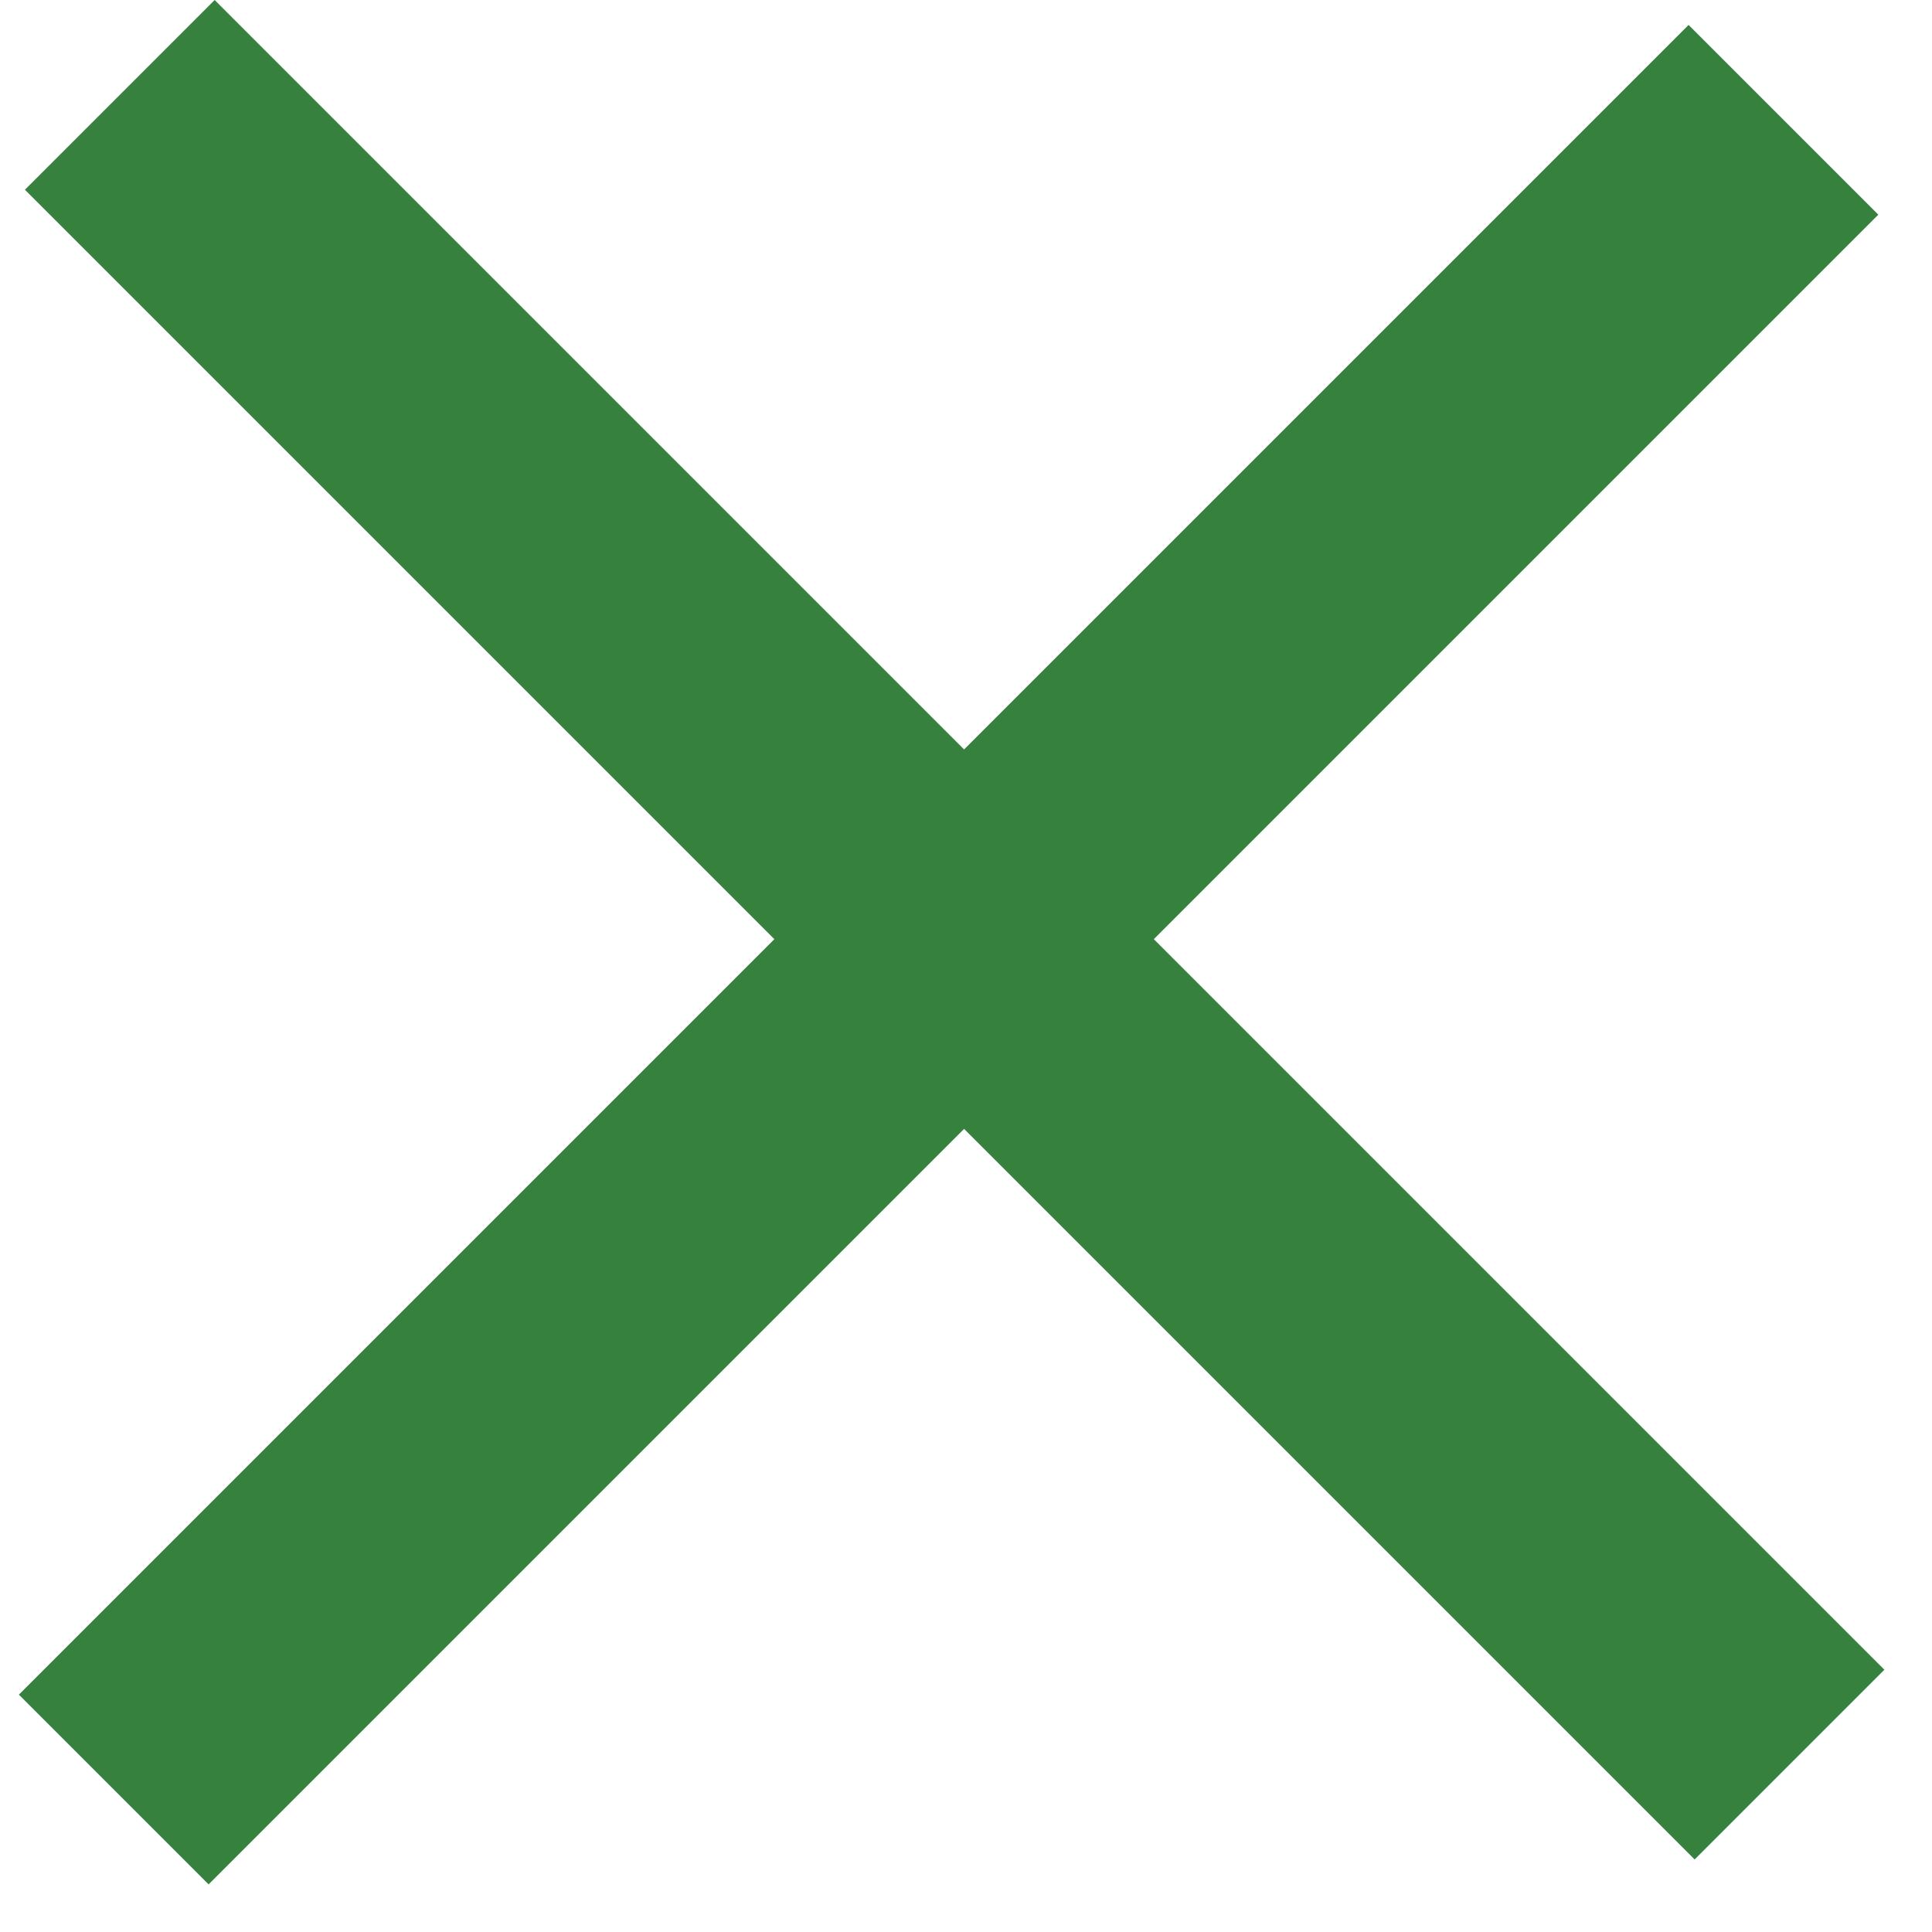
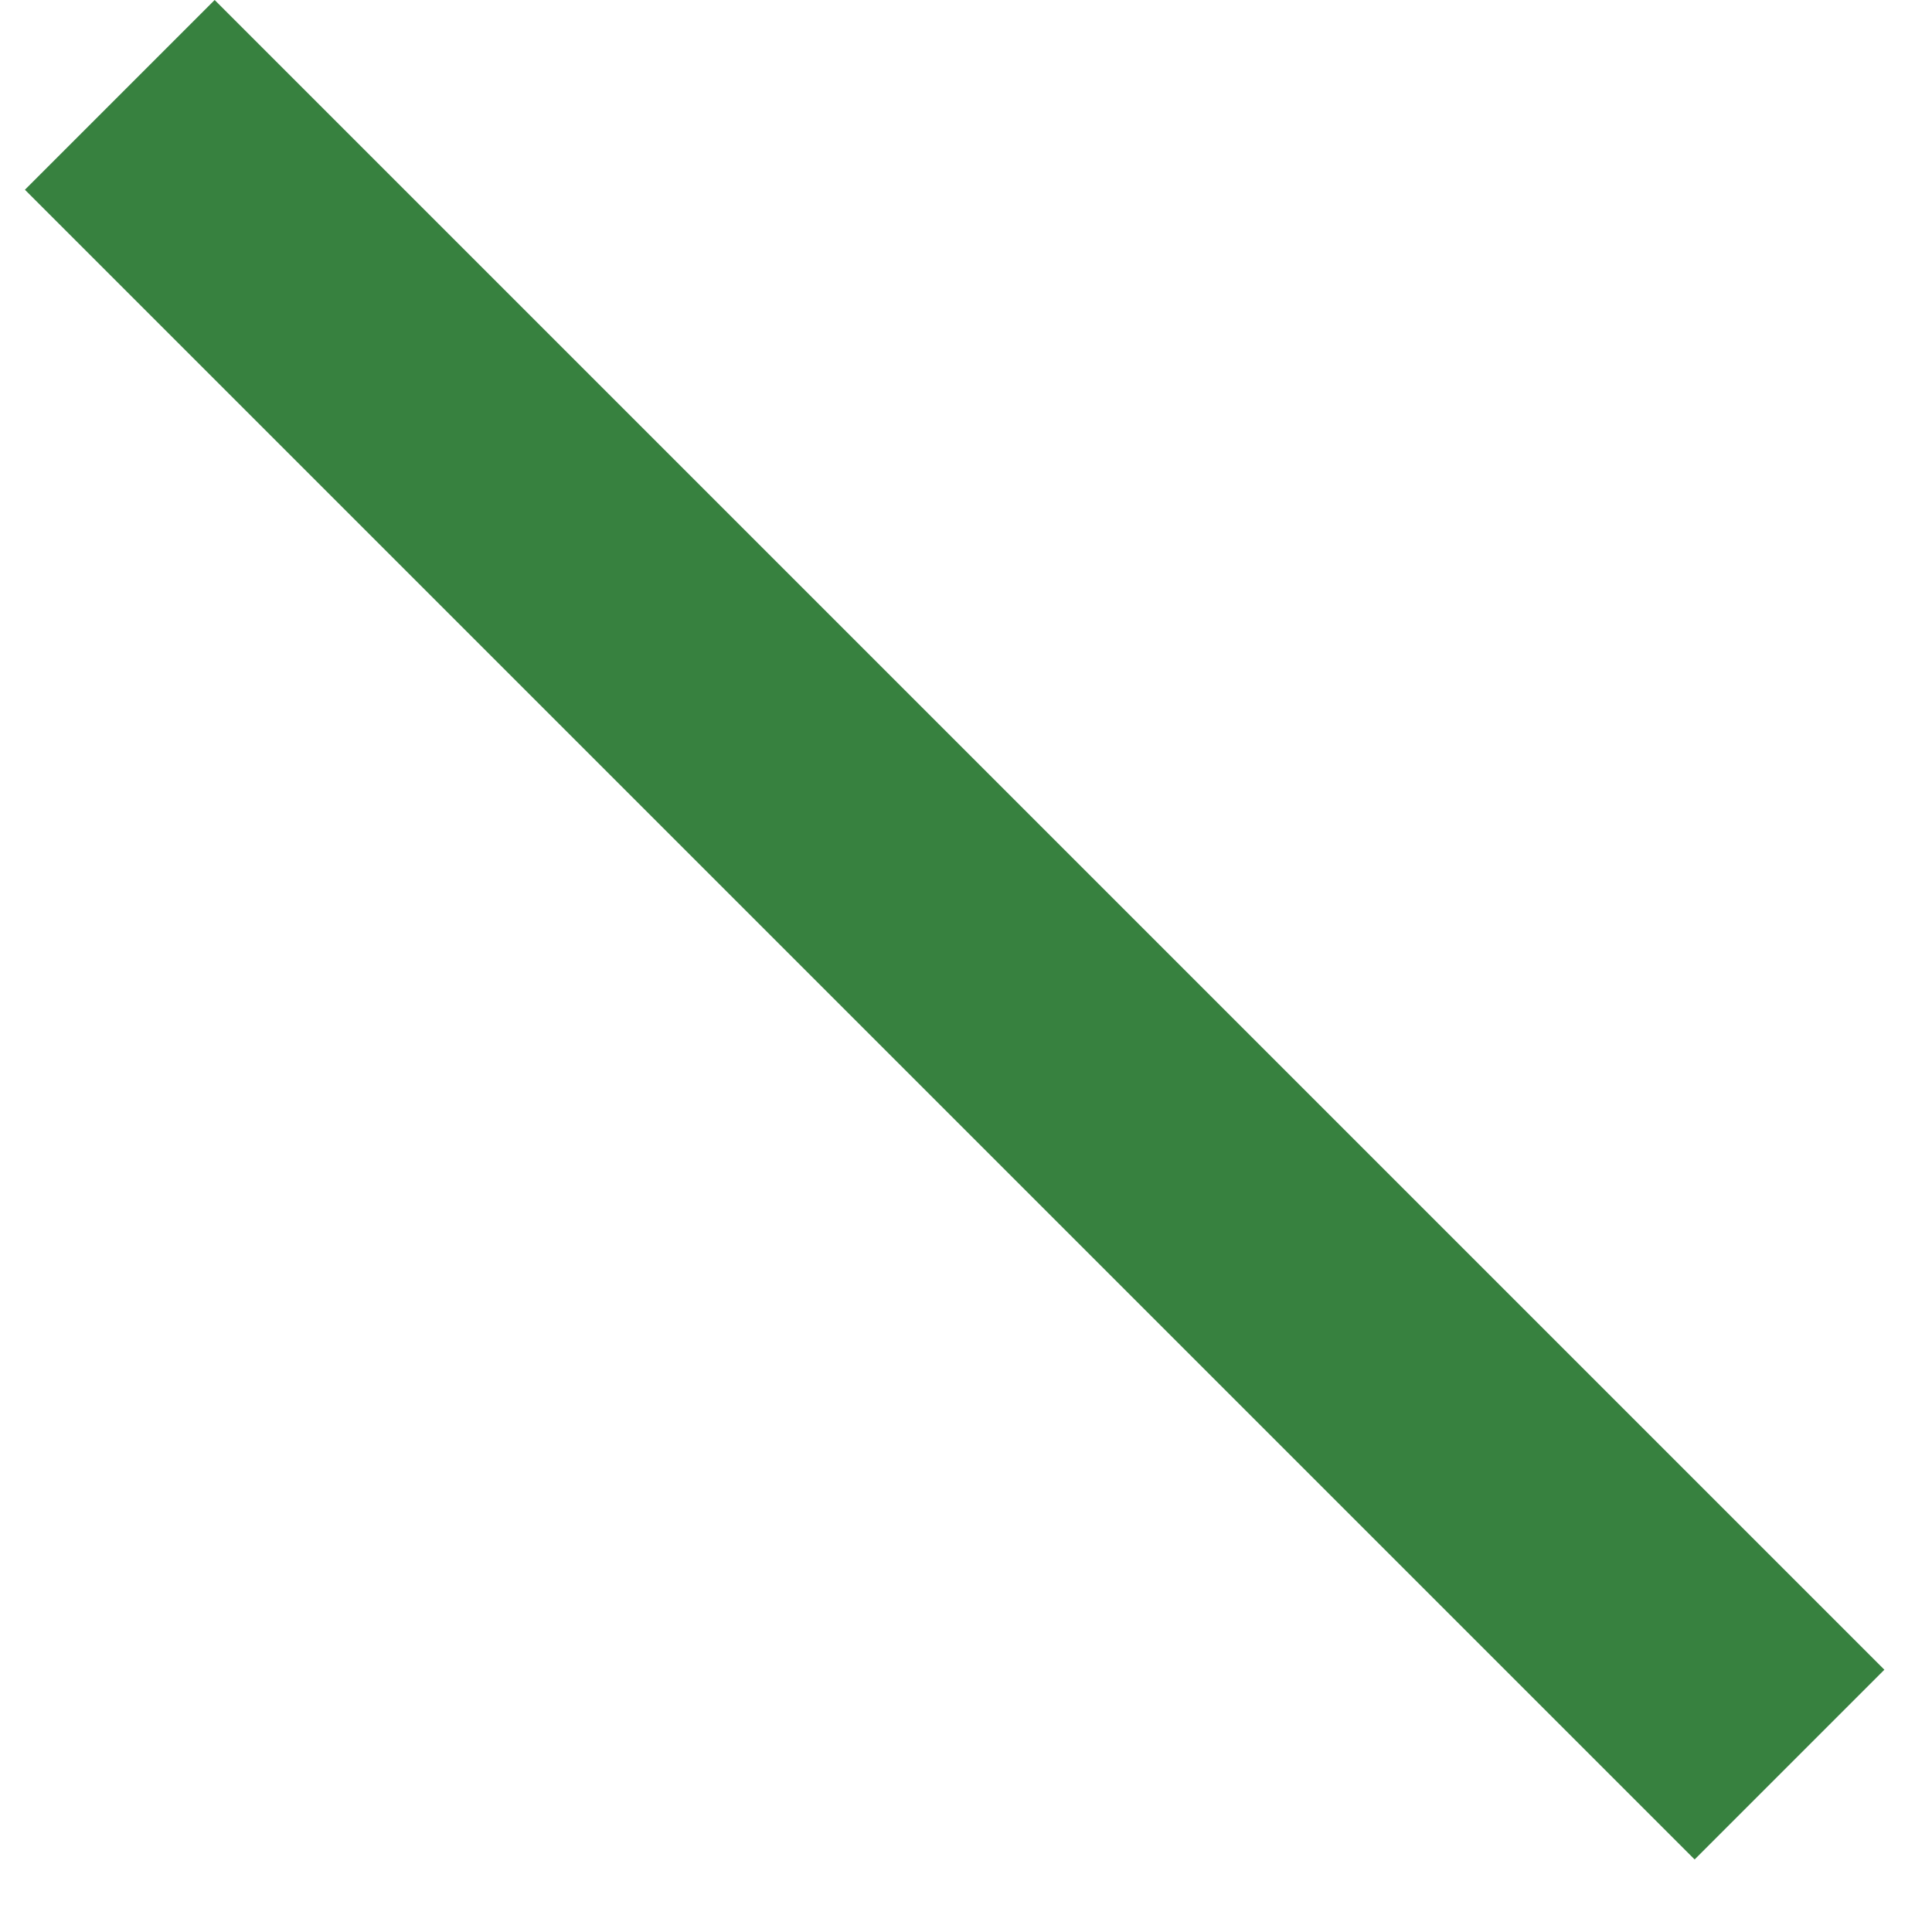
<svg xmlns="http://www.w3.org/2000/svg" width="36" height="36" viewBox="0 0 36 36" fill="none">
-   <rect x="35" y="4" width="44" height="5" transform="rotate(135 35 4)" fill="#37813F" />
  <rect x="4" width="44" height="5" transform="rotate(45 4 0)" fill="#37813F" />
</svg>